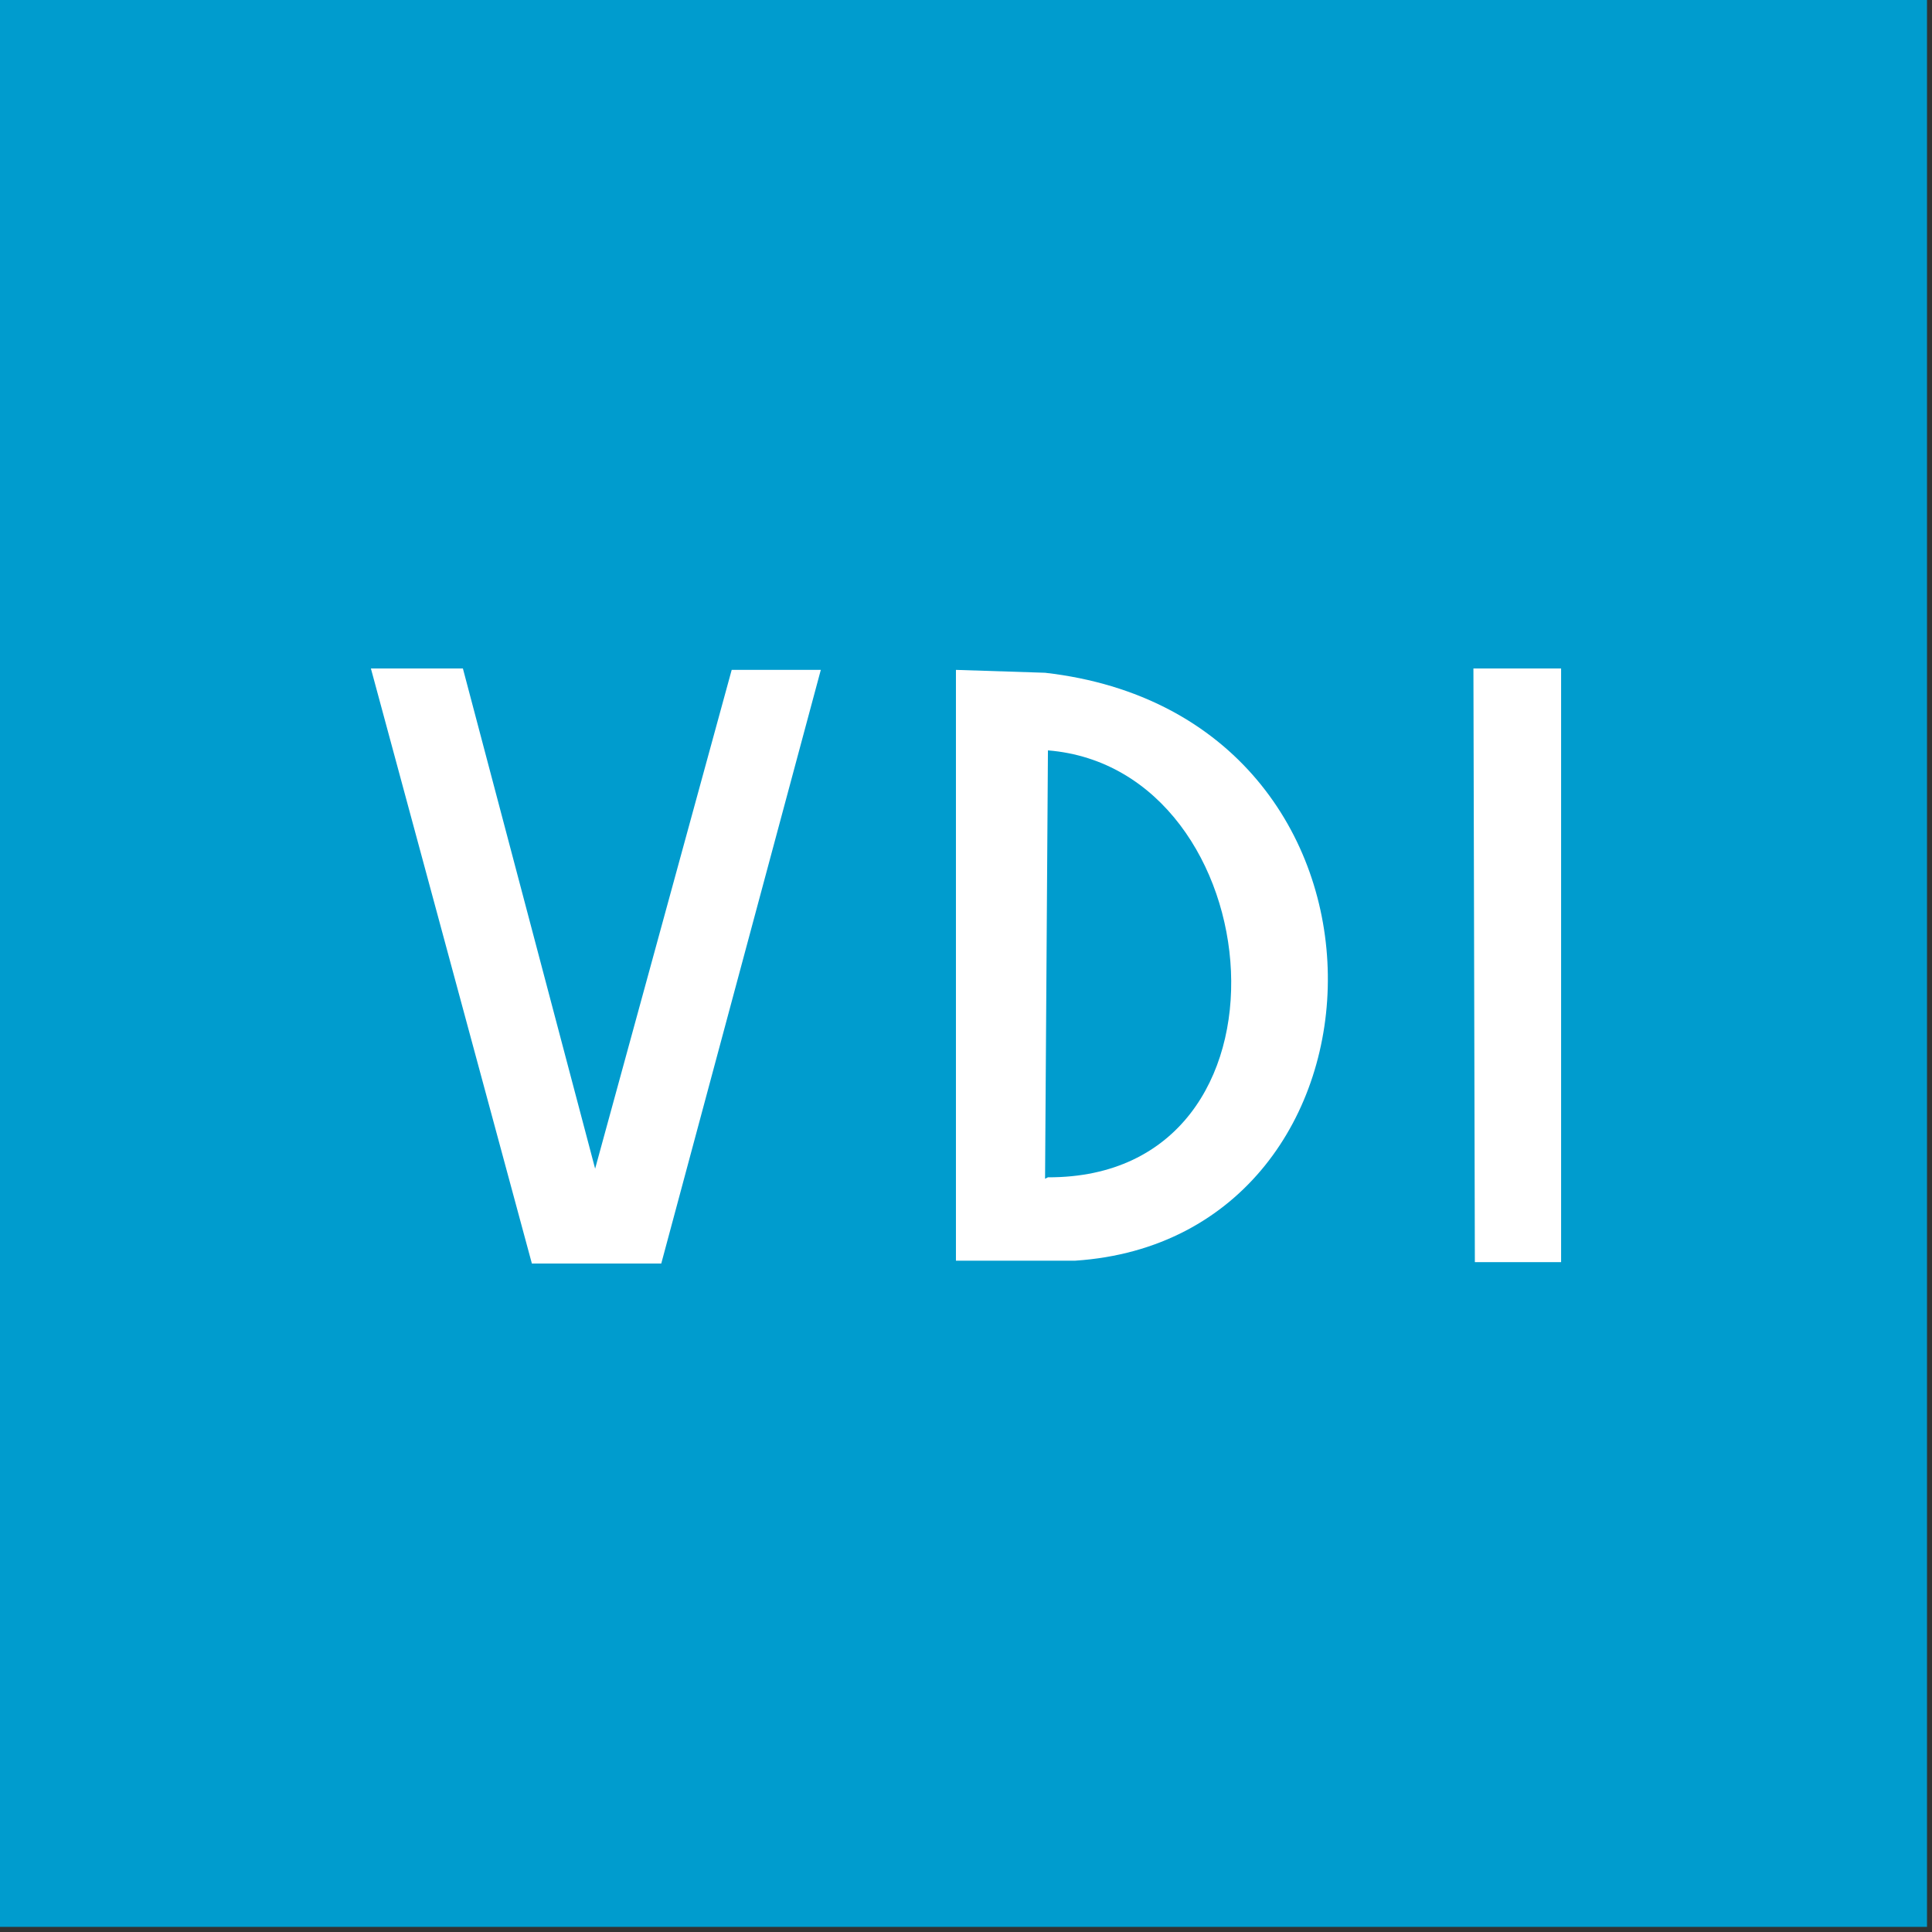
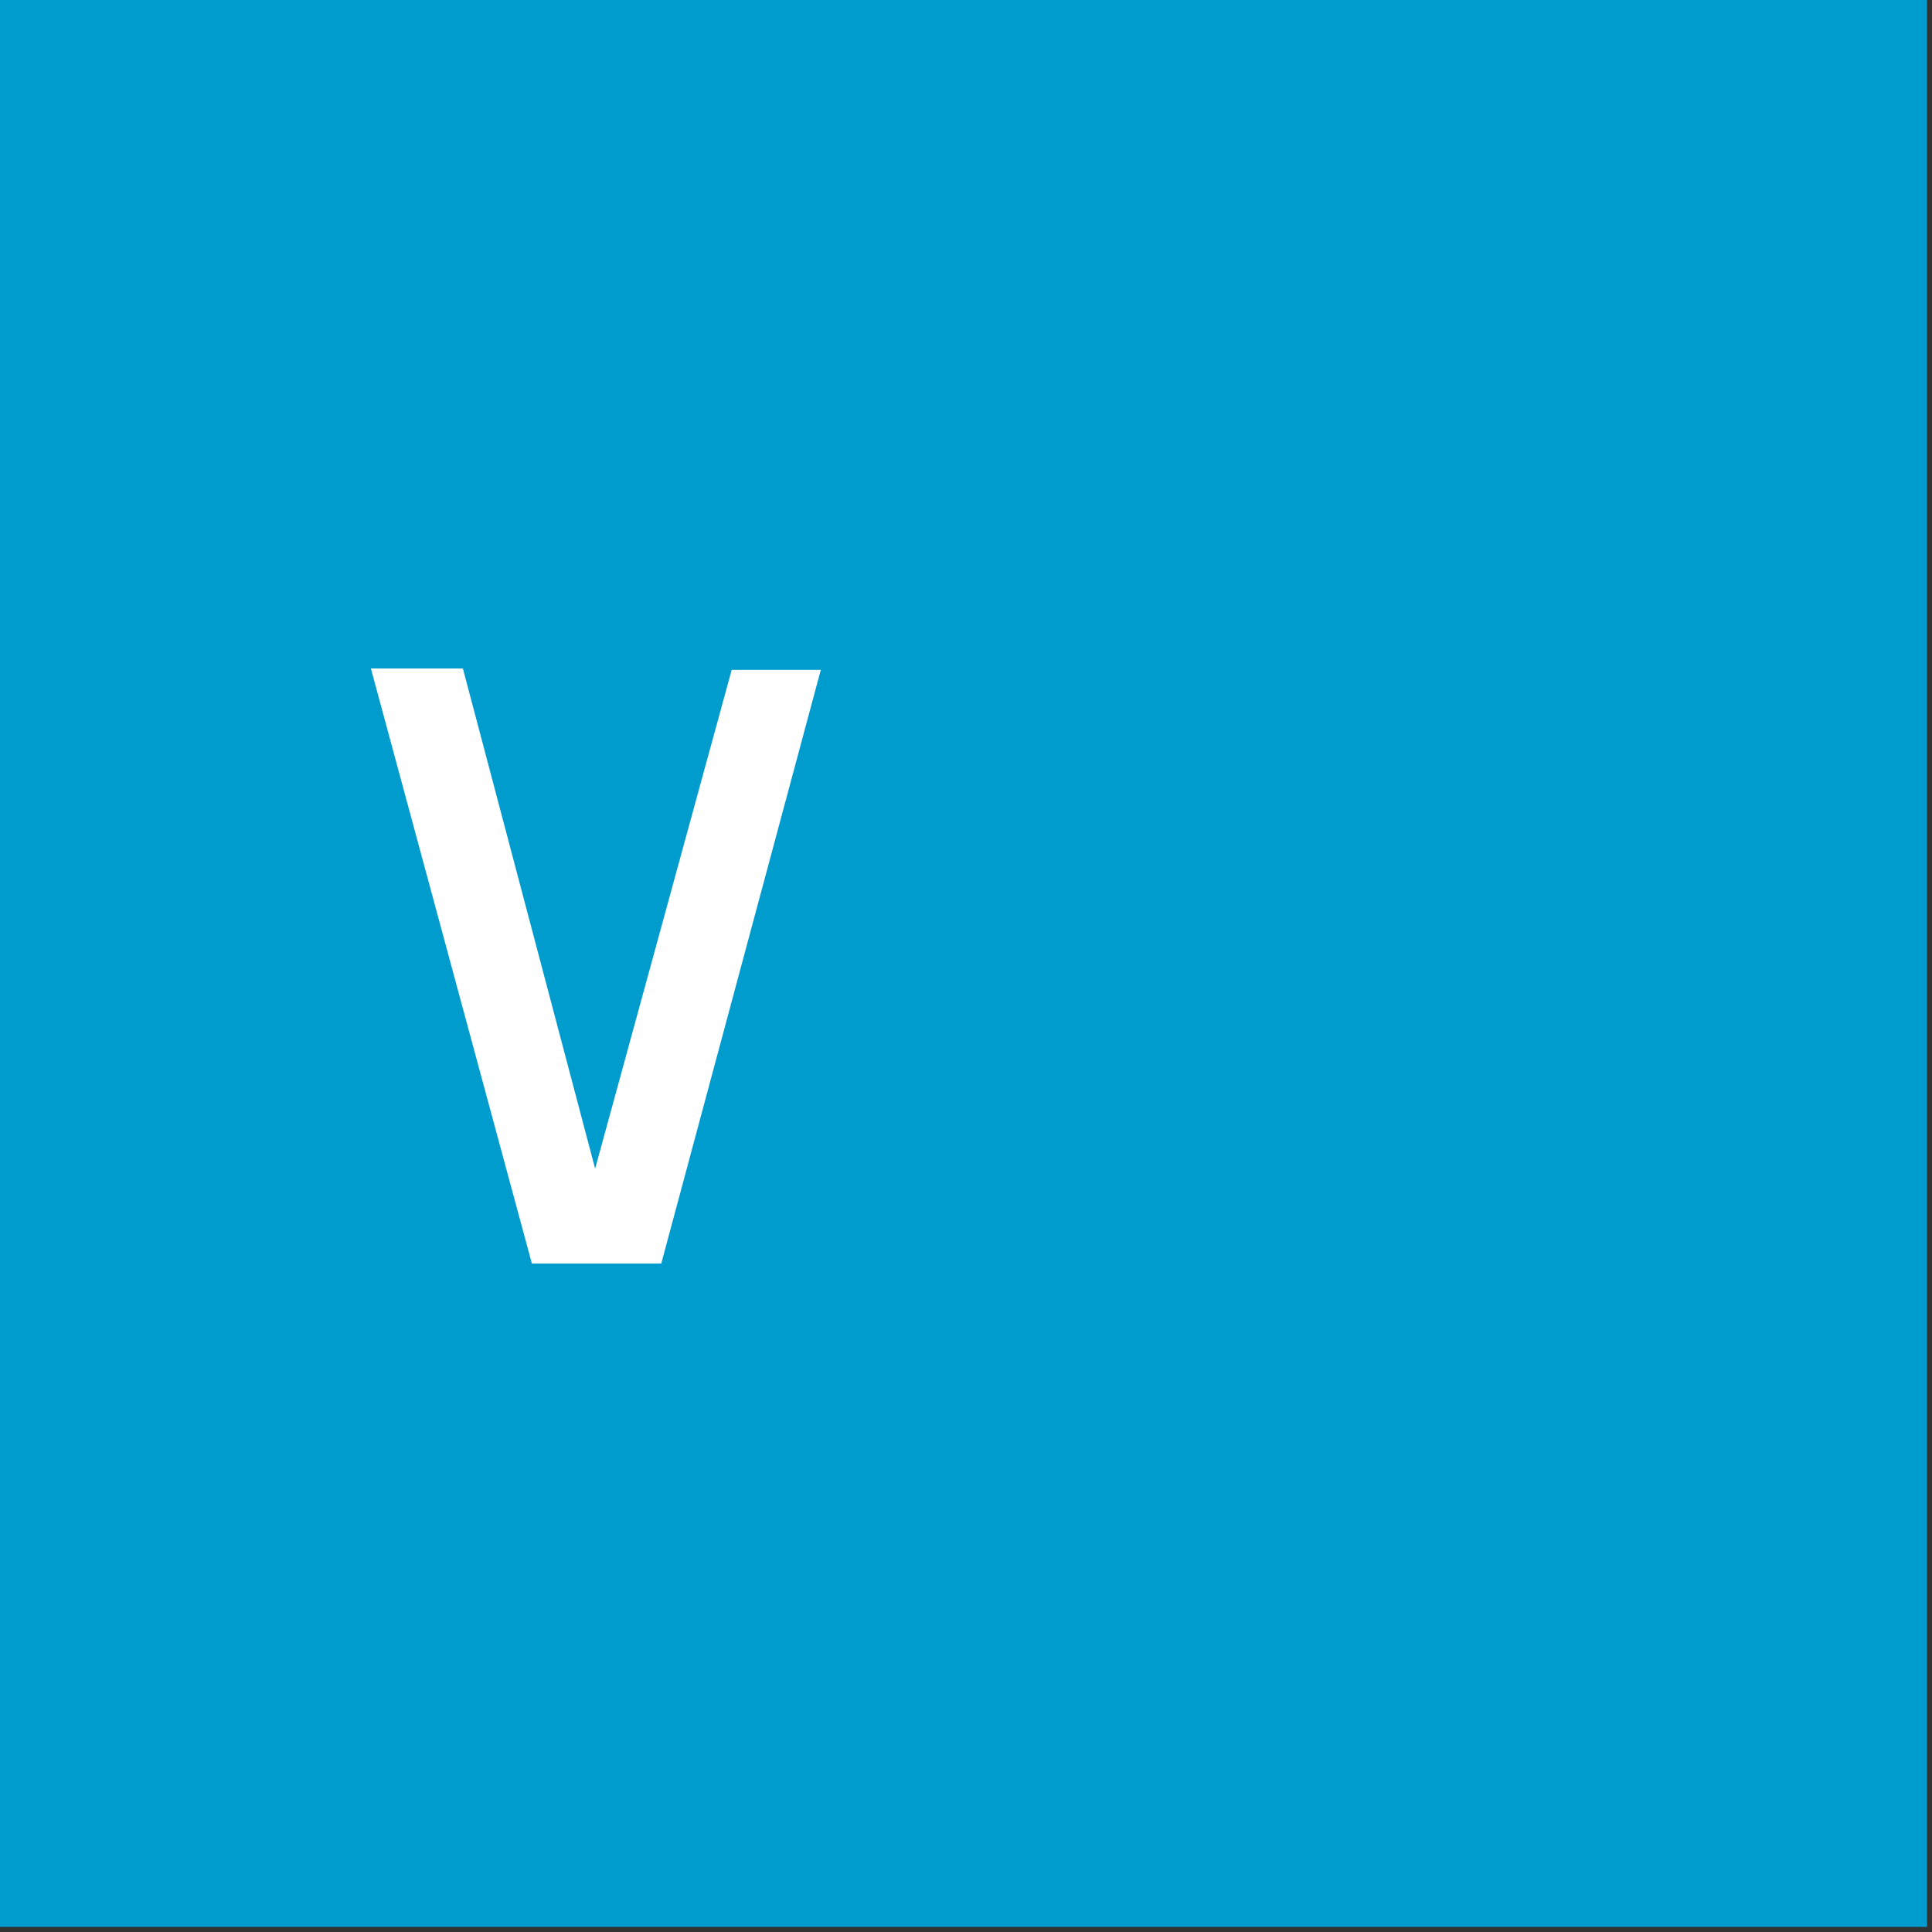
<svg xmlns="http://www.w3.org/2000/svg" xmlns:ns1="http://inkscape.sourceforge.net/DTD/sodipodi-0.dtd" xmlns:ns2="http://www.inkscape.org/namespaces/inkscape" id="svg2" ns1:version="0.32" ns2:version="0.43" width="474" height="474" version="1.0" ns1:docbase="C:\Dokumente und Einstellungen\Besitzer\Desktop" ns1:docname="VDI Logo.svg">
  <rect width="100%" height="100%" fill="#333333" stroke="none" />
  <defs id="defs5" />
  <ns1:namedview ns2:window-height="712" ns2:window-width="1024" ns2:pageshadow="2" ns2:pageopacity="0" borderopacity="1.0" bordercolor="#666666" pagecolor="#ffffff" id="base" showborder="true" ns2:showpageshadow="false" ns2:zoom="0.81429092" ns2:cx="226.60199" ns2:cy="234.24373" ns2:window-x="-4" ns2:window-y="-4" ns2:current-layer="svg2" borderlayer="top" />
  <rect style="fill:#009cce;fill-opacity:1;stroke:none;stroke-opacity:1" id="rect1325" width="474" height="474" x="-1.228" y="-1.26" />
  <g transform="translate(1.77,-6.905e-3)" id="use1329">
-     <path id="path1333" d="M 359.722,164.005 L 381.234,164.005 L 381.234,309.657 L 360.074,309.657 L 359.722,164.005 z " style="fill:#ffffff;fill-opacity:1;fill-rule:evenodd;stroke:none;stroke-width:1px;stroke-linecap:butt;stroke-linejoin:miter;stroke-opacity:1" />
    <path id="path1335" d="M 89.225,164.005 L 111.796,164.005 L 144.241,286.733 L 177.745,164.357 L 199.61,164.357 L 160.464,310.009 L 128.724,310.009 L 89.225,164.005 z " style="fill:#ffffff;fill-opacity:1;fill-rule:evenodd;stroke:none;stroke-width:1px;stroke-linecap:butt;stroke-linejoin:miter;stroke-opacity:1" />
-     <path ns1:nodetypes="ccccc" id="path1337" d="M 232.761,164.357 L 232.761,309.304 L 262.033,309.304 C 344.041,303.874 347.748,175.692 254.626,165.063 L 232.761,164.357 z " style="fill:#ffffff;fill-opacity:1;fill-rule:evenodd;stroke:none;stroke-width:1px;stroke-linecap:butt;stroke-linejoin:miter;stroke-opacity:1" />
    <path ns1:nodetypes="cc" id="path1339" d="M 255.332,184.107 C 310.685,188.585 319.721,289.053 255.332,288.849 L 254.627,289.202 L 255.332,184.107 z " style="fill:#009cce;fill-opacity:1;fill-rule:evenodd;stroke:none;stroke-width:1px;stroke-linecap:butt;stroke-linejoin:miter;stroke-opacity:1" />
  </g>
</svg>